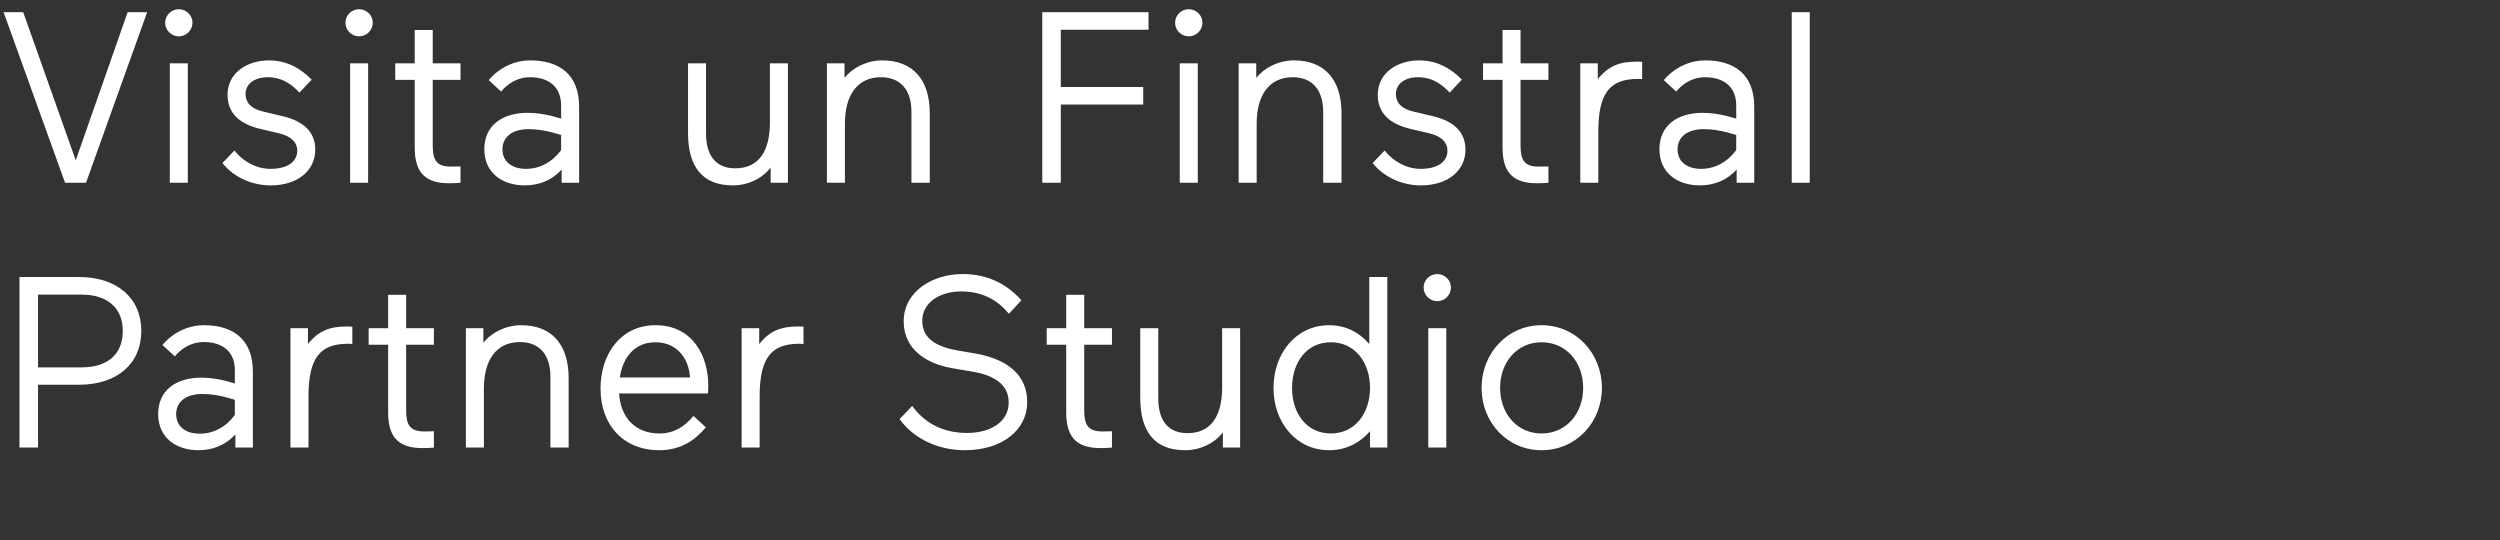
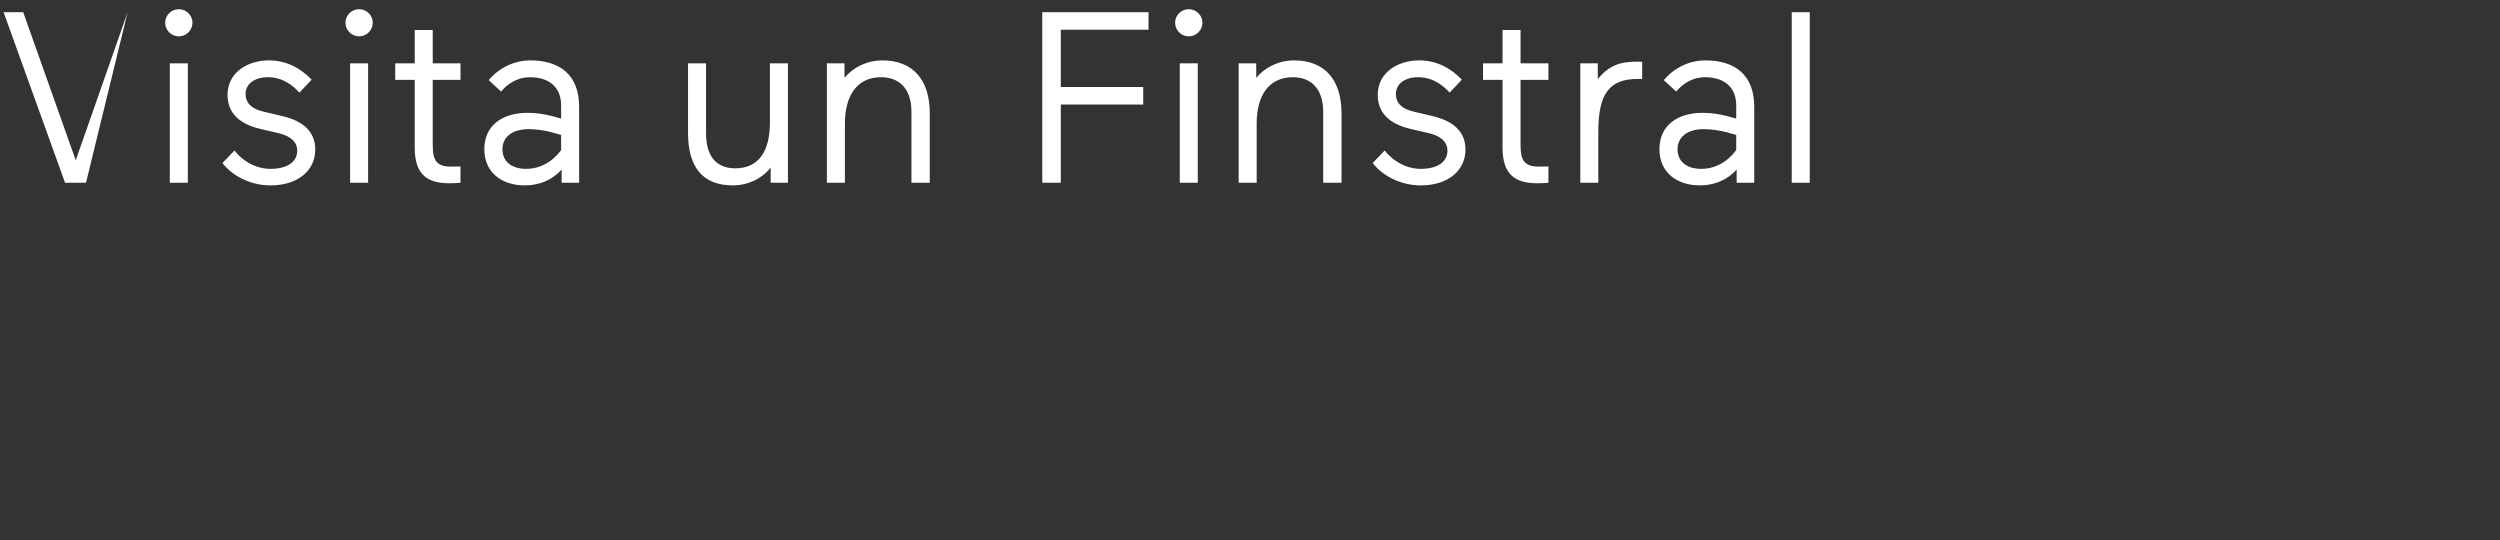
<svg xmlns="http://www.w3.org/2000/svg" viewport="0 0 236 51" width="236" height="51" fill="#ffffff">
  <rect width="100%" height="100%" fill="#333333" stroke="none" />
-   <path d="M2.19 1.15L0.34 1.15L6.14 17.25L8.12 17.25L13.89 1.15L12.05 1.15L7.15 15.13ZM17.73 17.25L17.73 5.98L16.03 5.98L16.03 17.25ZM15.59 2.14C15.59 2.85 16.17 3.43 16.88 3.43C17.59 3.43 18.17 2.85 18.17 2.14C18.17 1.45 17.59 0.87 16.88 0.87C16.17 0.87 15.59 1.45 15.59 2.14ZM26.33 12.58C27.51 12.86 28.06 13.46 28.06 14.21C28.06 15.29 27.12 15.94 25.53 15.94C24.20 15.94 22.95 15.25 22.13 14.21L21.00 15.39C21.85 16.49 23.48 17.50 25.55 17.50C28.11 17.50 29.76 16.10 29.76 14.12C29.76 12.42 28.61 11.41 26.61 10.95L24.84 10.53C23.69 10.26 23.18 9.68 23.18 8.88C23.18 7.94 24.01 7.29 25.28 7.29C26.82 7.29 27.74 8.19 28.27 8.74L29.42 7.52C28.36 6.42 27.02 5.70 25.39 5.70C23.39 5.70 21.48 6.83 21.48 8.95C21.48 10.63 22.54 11.71 24.66 12.19ZM34.75 17.25L34.75 5.98L33.05 5.98L33.05 17.25ZM32.61 2.14C32.61 2.85 33.19 3.43 33.90 3.43C34.61 3.43 35.19 2.85 35.19 2.14C35.19 1.45 34.61 0.87 33.90 0.87C33.19 0.87 32.61 1.45 32.61 2.14ZM42.41 17.30C43.01 17.30 43.47 17.25 43.47 17.25L43.47 15.71C43.47 15.71 42.83 15.73 42.57 15.73C41.15 15.73 40.85 15.06 40.85 13.69L40.85 7.54L43.47 7.54L43.47 5.98L40.85 5.98L40.85 2.83L39.15 2.83L39.15 5.98L37.31 5.98L37.31 7.54L39.15 7.54L39.15 13.94C39.15 16.42 40.27 17.30 42.41 17.30ZM49.66 15.94C48.32 15.94 47.43 15.27 47.43 14.08C47.43 13.04 48.23 12.19 49.91 12.19C51.52 12.19 52.97 12.77 52.97 12.74L52.97 14.17C52.12 15.32 50.95 15.94 49.66 15.94ZM54.67 17.25L54.67 10.07C54.67 7.06 52.83 5.70 50.05 5.70C47.54 5.70 46.12 7.57 46.14 7.57L47.31 8.65C47.31 8.63 48.30 7.29 50.03 7.29C51.77 7.29 52.97 8.17 52.97 9.96L52.97 11.20C52.97 11.22 51.47 10.65 49.82 10.65C47.38 10.65 45.72 11.87 45.72 14.08C45.72 16.31 47.40 17.50 49.54 17.50C50.88 17.50 52.10 17.02 53.02 16.01L53.02 17.25ZM74.38 17.25L74.38 5.98L72.68 5.98L72.68 11.57C72.68 14.21 71.67 15.89 69.41 15.89C67.62 15.89 66.65 14.74 66.65 12.60L66.65 5.98L64.95 5.98L64.95 12.54C64.95 15.73 66.29 17.50 69.18 17.50C70.61 17.50 71.94 16.86 72.75 15.82L72.75 17.25ZM78.06 5.98L78.06 17.25L79.76 17.25L79.76 11.66C79.76 9.02 80.91 7.29 83.17 7.29C84.96 7.29 86.04 8.44 86.04 10.56L86.04 17.25L87.77 17.25L87.77 10.70C87.77 7.50 86.16 5.70 83.28 5.70C81.83 5.70 80.48 6.39 79.72 7.36L79.72 5.98ZM100.14 9.87L107.92 9.87L107.92 8.21L100.14 8.21L100.14 2.81L108.42 2.81L108.42 1.15L98.39 1.15L98.39 17.25L100.14 17.25ZM113.07 17.25L113.07 5.98L111.37 5.98L111.37 17.25ZM110.93 2.14C110.93 2.85 111.50 3.43 112.22 3.43C112.93 3.43 113.51 2.85 113.51 2.14C113.51 1.45 112.93 0.87 112.22 0.87C111.50 0.87 110.93 1.45 110.93 2.14ZM116.93 5.98L116.93 17.25L118.63 17.25L118.63 11.66C118.63 9.02 119.78 7.29 122.04 7.29C123.83 7.29 124.91 8.44 124.91 10.56L124.91 17.25L126.64 17.25L126.64 10.70C126.64 7.50 125.03 5.70 122.15 5.70C120.70 5.70 119.35 6.39 118.59 7.36L118.59 5.98ZM134.92 12.58C136.09 12.86 136.64 13.46 136.64 14.21C136.64 15.29 135.70 15.94 134.11 15.94C132.78 15.94 131.54 15.25 130.71 14.21L129.58 15.39C130.43 16.49 132.07 17.50 134.14 17.50C136.69 17.50 138.34 16.10 138.34 14.12C138.34 12.42 137.19 11.41 135.19 10.95L133.42 10.53C132.27 10.26 131.77 9.68 131.77 8.88C131.77 7.94 132.59 7.29 133.86 7.29C135.40 7.29 136.32 8.19 136.85 8.74L138 7.52C136.94 6.42 135.61 5.70 133.97 5.70C131.97 5.70 130.06 6.83 130.06 8.95C130.06 10.63 131.12 11.71 133.24 12.19ZM145.11 17.30C145.71 17.30 146.17 17.25 146.17 17.25L146.17 15.71C146.17 15.71 145.52 15.73 145.27 15.73C143.84 15.73 143.54 15.06 143.54 13.69L143.54 7.54L146.17 7.54L146.17 5.98L143.54 5.98L143.54 2.83L141.84 2.83L141.84 5.98L140.00 5.98L140.00 7.54L141.84 7.54L141.84 13.94C141.84 16.42 142.97 17.30 145.11 17.30ZM155.02 5.84C154.77 5.82 154.61 5.82 154.51 5.82C152.90 5.82 151.85 6.21 150.83 7.47L150.83 5.98L149.18 5.98L149.18 17.25L150.88 17.25L150.88 12.44C150.88 8.76 151.98 7.45 154.63 7.45C154.84 7.45 155.02 7.47 155.02 7.47L155.02 5.84ZM160.59 15.94C159.25 15.94 158.36 15.27 158.36 14.08C158.36 13.04 159.16 12.19 160.84 12.19C162.45 12.19 163.90 12.77 163.90 12.74L163.90 14.17C163.05 15.32 161.87 15.94 160.59 15.94ZM165.60 17.25L165.60 10.07C165.60 7.06 163.76 5.70 160.98 5.70C158.47 5.70 157.04 7.57 157.07 7.57L158.24 8.65C158.24 8.63 159.23 7.29 160.95 7.29C162.70 7.29 163.90 8.17 163.90 9.96L163.90 11.20C163.90 11.22 162.40 10.65 160.75 10.65C158.31 10.65 156.65 11.87 156.65 14.08C156.65 16.31 158.33 17.50 160.47 17.50C161.81 17.50 163.02 17.02 163.94 16.01L163.94 17.25ZM170.84 17.25L170.84 1.15L169.14 1.15L169.14 17.25Z" />
-   <path d="M7.45 36.32C11.06 36.32 13.34 34.34 13.34 31.23C13.34 28.15 11.06 26.15 7.45 26.15L1.84 26.15L1.84 42.25L3.59 42.25L3.59 36.32ZM7.71 27.81C10.05 27.81 11.59 29.00 11.59 31.23C11.59 33.58 10.00 34.68 7.71 34.68L3.59 34.68L3.59 27.81ZM18.86 40.94C17.53 40.94 16.63 40.27 16.63 39.08C16.63 38.04 17.43 37.19 19.11 37.19C20.72 37.19 22.17 37.77 22.17 37.74L22.17 39.17C21.32 40.32 20.15 40.94 18.86 40.94ZM23.87 42.25L23.87 35.07C23.87 32.06 22.03 30.70 19.25 30.70C16.74 30.70 15.32 32.57 15.34 32.57L16.51 33.65C16.51 33.63 17.50 32.29 19.23 32.29C20.98 32.29 22.17 33.16 22.17 34.96L22.17 36.20C22.17 36.22 20.68 35.65 19.02 35.65C16.58 35.65 14.93 36.87 14.93 39.08C14.93 41.31 16.61 42.50 18.74 42.50C20.08 42.50 21.30 42.02 22.22 41.01L22.22 42.25ZM33.26 30.84C33.01 30.82 32.84 30.82 32.75 30.82C31.14 30.82 30.08 31.21 29.07 32.48L29.07 30.98L27.42 30.98L27.42 42.25L29.12 42.25L29.12 37.44C29.12 33.76 30.22 32.45 32.87 32.45C33.07 32.45 33.26 32.48 33.26 32.48L33.26 30.84ZM39.90 42.30C40.50 42.30 40.96 42.25 40.96 42.25L40.96 40.71C40.96 40.71 40.32 40.73 40.07 40.73C38.64 40.73 38.34 40.06 38.34 38.69L38.34 32.54L40.96 32.54L40.96 30.98L38.34 30.98L38.34 27.83L36.64 27.83L36.64 30.98L34.80 30.98L34.80 32.54L36.64 32.54L36.64 38.94C36.64 41.42 37.77 42.30 39.90 42.30ZM43.98 30.98L43.98 42.25L45.68 42.25L45.68 36.66C45.68 34.02 46.83 32.29 49.08 32.29C50.88 32.29 51.96 33.44 51.96 35.56L51.96 42.25L53.68 42.25L53.68 35.70C53.68 32.50 52.07 30.70 49.20 30.70C47.75 30.70 46.39 31.39 45.63 32.36L45.63 30.98ZM66.84 37.14C66.84 37.14 66.86 36.75 66.86 36.36C66.86 33.76 65.50 30.70 61.87 30.70C58.60 30.70 56.69 33.42 56.69 36.68C56.69 40.11 58.83 42.50 62.24 42.50C64.26 42.50 65.62 41.56 66.63 40.34L65.46 39.26C64.61 40.32 63.57 40.92 62.24 40.92C60.03 40.92 58.60 39.49 58.44 37.14ZM61.87 32.31C63.76 32.31 65.00 33.65 65.14 35.63L58.51 35.63C58.79 33.76 59.89 32.31 61.87 32.31ZM75.85 30.84C75.60 30.82 75.44 30.82 75.35 30.82C73.74 30.82 72.68 31.21 71.67 32.48L71.67 30.98L70.01 30.98L70.01 42.25L71.71 42.25L71.71 37.44C71.71 33.76 72.82 32.45 75.46 32.45C75.67 32.45 75.85 32.48 75.85 32.48L75.85 30.84ZM91.89 35.10C93.84 35.44 95.22 36.29 95.22 37.99C95.22 39.86 93.47 40.87 91.29 40.87C88.69 40.87 87.10 39.67 86.11 38.32L84.92 39.56C86.11 41.24 88.34 42.50 91.08 42.50C94.69 42.50 96.97 40.52 96.97 37.97C96.97 35.37 95.08 33.90 92.07 33.37L90.48 33.10C88.50 32.77 87.06 32.02 87.06 30.27C87.06 28.63 88.64 27.51 90.73 27.51C92.99 27.51 94.35 28.54 95.24 29.62L96.42 28.34C95.15 26.95 93.43 25.87 90.87 25.87C88.07 25.87 85.31 27.48 85.31 30.34C85.31 33.00 87.49 34.34 89.86 34.75ZM103.91 42.30C104.51 42.30 104.97 42.25 104.97 42.25L104.97 40.71C104.97 40.71 104.33 40.73 104.08 40.73C102.65 40.73 102.35 40.06 102.35 38.69L102.35 32.54L104.97 32.54L104.97 30.98L102.35 30.98L102.35 27.83L100.65 27.83L100.65 30.98L98.81 30.98L98.81 32.54L100.65 32.54L100.65 38.94C100.65 41.42 101.77 42.30 103.91 42.30ZM117.07 42.25L117.07 30.98L115.37 30.98L115.37 36.57C115.37 39.21 114.36 40.89 112.10 40.89C110.31 40.89 109.34 39.74 109.34 37.60L109.34 30.98L107.64 30.98L107.64 37.53C107.64 40.73 108.97 42.50 111.87 42.50C113.30 42.50 114.63 41.86 115.44 40.82L115.44 42.25ZM120.22 36.62C120.22 39.86 122.34 42.50 125.47 42.50C127.03 42.50 128.34 41.84 129.33 40.71L129.33 42.25L130.96 42.25L130.96 26.15L129.26 26.15L129.26 32.48C128.32 31.37 127.03 30.70 125.47 30.70C122.34 30.70 120.22 33.37 120.22 36.62ZM121.97 36.62C121.97 34.20 123.35 32.31 125.63 32.31C127.90 32.31 129.33 34.20 129.33 36.62C129.33 39.03 127.90 40.92 125.63 40.92C123.35 40.92 121.97 39.03 121.97 36.62ZM136.53 42.25L136.53 30.98L134.83 30.98L134.83 42.25ZM134.39 27.14C134.39 27.85 134.96 28.43 135.68 28.43C136.39 28.43 136.97 27.85 136.97 27.14C136.97 26.45 136.39 25.87 135.68 25.87C134.96 25.87 134.39 26.45 134.39 27.14ZM139.86 36.62C139.86 39.86 142.28 42.50 145.52 42.50C148.79 42.50 151.22 39.86 151.22 36.62C151.22 33.37 148.79 30.70 145.52 30.70C142.28 30.70 139.86 33.37 139.86 36.62ZM141.61 36.62C141.61 34.18 143.22 32.31 145.52 32.31C147.84 32.31 149.45 34.18 149.45 36.62C149.45 39.05 147.84 40.92 145.52 40.92C143.22 40.92 141.61 39.05 141.61 36.62Z" />
+   <path d="M2.19 1.15L0.34 1.15L6.14 17.25L8.12 17.25L12.05 1.15L7.15 15.13ZM17.73 17.25L17.73 5.98L16.03 5.98L16.03 17.25ZM15.59 2.14C15.59 2.85 16.17 3.43 16.88 3.43C17.59 3.43 18.17 2.85 18.17 2.14C18.17 1.45 17.59 0.87 16.88 0.87C16.17 0.87 15.59 1.45 15.59 2.14ZM26.33 12.58C27.51 12.86 28.06 13.46 28.06 14.21C28.06 15.29 27.12 15.94 25.53 15.94C24.20 15.94 22.95 15.25 22.13 14.21L21.00 15.39C21.85 16.49 23.48 17.50 25.55 17.50C28.11 17.50 29.76 16.10 29.76 14.12C29.76 12.42 28.61 11.41 26.61 10.95L24.84 10.53C23.69 10.26 23.18 9.68 23.18 8.88C23.18 7.94 24.01 7.29 25.28 7.29C26.82 7.29 27.74 8.19 28.27 8.74L29.42 7.52C28.36 6.42 27.02 5.70 25.39 5.70C23.39 5.70 21.48 6.83 21.48 8.95C21.48 10.63 22.54 11.71 24.66 12.19ZM34.75 17.25L34.75 5.98L33.05 5.98L33.05 17.25ZM32.61 2.14C32.61 2.85 33.19 3.43 33.90 3.43C34.61 3.43 35.19 2.85 35.19 2.14C35.19 1.45 34.61 0.87 33.90 0.87C33.19 0.87 32.61 1.45 32.61 2.14ZM42.41 17.30C43.01 17.30 43.47 17.25 43.47 17.25L43.47 15.71C43.47 15.71 42.83 15.73 42.57 15.73C41.15 15.73 40.85 15.06 40.85 13.69L40.85 7.54L43.47 7.54L43.47 5.98L40.85 5.98L40.85 2.83L39.15 2.83L39.15 5.98L37.31 5.98L37.31 7.54L39.15 7.54L39.15 13.94C39.15 16.42 40.27 17.30 42.41 17.30ZM49.66 15.94C48.32 15.94 47.43 15.27 47.43 14.08C47.43 13.04 48.23 12.19 49.91 12.19C51.52 12.19 52.97 12.77 52.97 12.74L52.97 14.17C52.12 15.32 50.95 15.94 49.66 15.94ZM54.67 17.25L54.67 10.07C54.67 7.06 52.83 5.70 50.05 5.70C47.54 5.70 46.12 7.57 46.14 7.57L47.31 8.65C47.31 8.63 48.30 7.29 50.03 7.29C51.77 7.29 52.97 8.17 52.97 9.96L52.97 11.20C52.97 11.22 51.47 10.65 49.82 10.65C47.38 10.65 45.72 11.87 45.72 14.08C45.72 16.31 47.40 17.50 49.54 17.50C50.88 17.50 52.10 17.02 53.02 16.01L53.02 17.25ZM74.38 17.25L74.38 5.98L72.68 5.98L72.68 11.57C72.68 14.21 71.67 15.89 69.41 15.89C67.62 15.89 66.65 14.74 66.65 12.60L66.65 5.98L64.95 5.98L64.95 12.54C64.95 15.73 66.29 17.50 69.18 17.50C70.61 17.50 71.94 16.86 72.75 15.82L72.75 17.25ZM78.06 5.98L78.06 17.25L79.76 17.25L79.76 11.66C79.76 9.02 80.91 7.29 83.17 7.29C84.96 7.29 86.04 8.44 86.04 10.56L86.04 17.25L87.77 17.25L87.77 10.70C87.77 7.50 86.16 5.70 83.28 5.70C81.83 5.70 80.48 6.39 79.72 7.36L79.72 5.98ZM100.14 9.87L107.92 9.87L107.92 8.21L100.14 8.21L100.14 2.81L108.42 2.81L108.42 1.15L98.39 1.15L98.39 17.25L100.14 17.25ZM113.07 17.25L113.07 5.98L111.37 5.98L111.37 17.25ZM110.93 2.14C110.93 2.85 111.50 3.43 112.22 3.43C112.93 3.43 113.51 2.85 113.51 2.14C113.51 1.45 112.93 0.87 112.22 0.87C111.50 0.87 110.93 1.45 110.93 2.14ZM116.93 5.98L116.93 17.25L118.63 17.25L118.63 11.66C118.63 9.02 119.78 7.29 122.04 7.29C123.83 7.29 124.91 8.44 124.91 10.56L124.91 17.25L126.64 17.25L126.64 10.70C126.64 7.50 125.03 5.70 122.15 5.70C120.70 5.70 119.35 6.39 118.59 7.36L118.59 5.98ZM134.92 12.58C136.09 12.86 136.64 13.46 136.64 14.21C136.64 15.29 135.70 15.94 134.11 15.94C132.78 15.94 131.54 15.25 130.71 14.21L129.58 15.39C130.43 16.49 132.07 17.50 134.14 17.50C136.69 17.50 138.34 16.10 138.34 14.12C138.34 12.42 137.19 11.41 135.19 10.95L133.42 10.53C132.27 10.26 131.77 9.68 131.77 8.88C131.77 7.94 132.59 7.29 133.86 7.29C135.40 7.29 136.32 8.19 136.85 8.74L138 7.52C136.94 6.42 135.61 5.70 133.97 5.70C131.97 5.70 130.06 6.83 130.06 8.95C130.06 10.63 131.12 11.71 133.24 12.19ZM145.11 17.30C145.71 17.30 146.17 17.25 146.17 17.25L146.17 15.71C146.17 15.71 145.52 15.73 145.27 15.73C143.84 15.73 143.54 15.06 143.54 13.69L143.54 7.54L146.17 7.54L146.17 5.98L143.54 5.98L143.54 2.83L141.84 2.83L141.84 5.98L140.00 5.98L140.00 7.54L141.84 7.54L141.84 13.94C141.84 16.42 142.97 17.30 145.11 17.30ZM155.02 5.84C154.77 5.82 154.61 5.82 154.51 5.82C152.90 5.82 151.85 6.21 150.83 7.47L150.83 5.98L149.18 5.98L149.18 17.25L150.88 17.25L150.88 12.44C150.88 8.76 151.98 7.45 154.63 7.45C154.84 7.45 155.02 7.47 155.02 7.47L155.02 5.84ZM160.59 15.94C159.25 15.94 158.36 15.27 158.36 14.08C158.36 13.04 159.16 12.19 160.84 12.19C162.45 12.19 163.90 12.77 163.90 12.74L163.90 14.17C163.05 15.32 161.87 15.94 160.59 15.94ZM165.60 17.25L165.60 10.07C165.60 7.06 163.76 5.70 160.98 5.70C158.47 5.70 157.04 7.57 157.07 7.57L158.24 8.65C158.24 8.63 159.23 7.29 160.95 7.29C162.70 7.29 163.90 8.17 163.90 9.96L163.90 11.20C163.90 11.22 162.40 10.65 160.75 10.65C158.31 10.65 156.65 11.87 156.65 14.08C156.65 16.31 158.33 17.50 160.47 17.50C161.81 17.50 163.02 17.02 163.94 16.01L163.94 17.25ZM170.84 17.25L170.84 1.15L169.14 1.15L169.14 17.25Z" />
  <path d="" />
</svg>